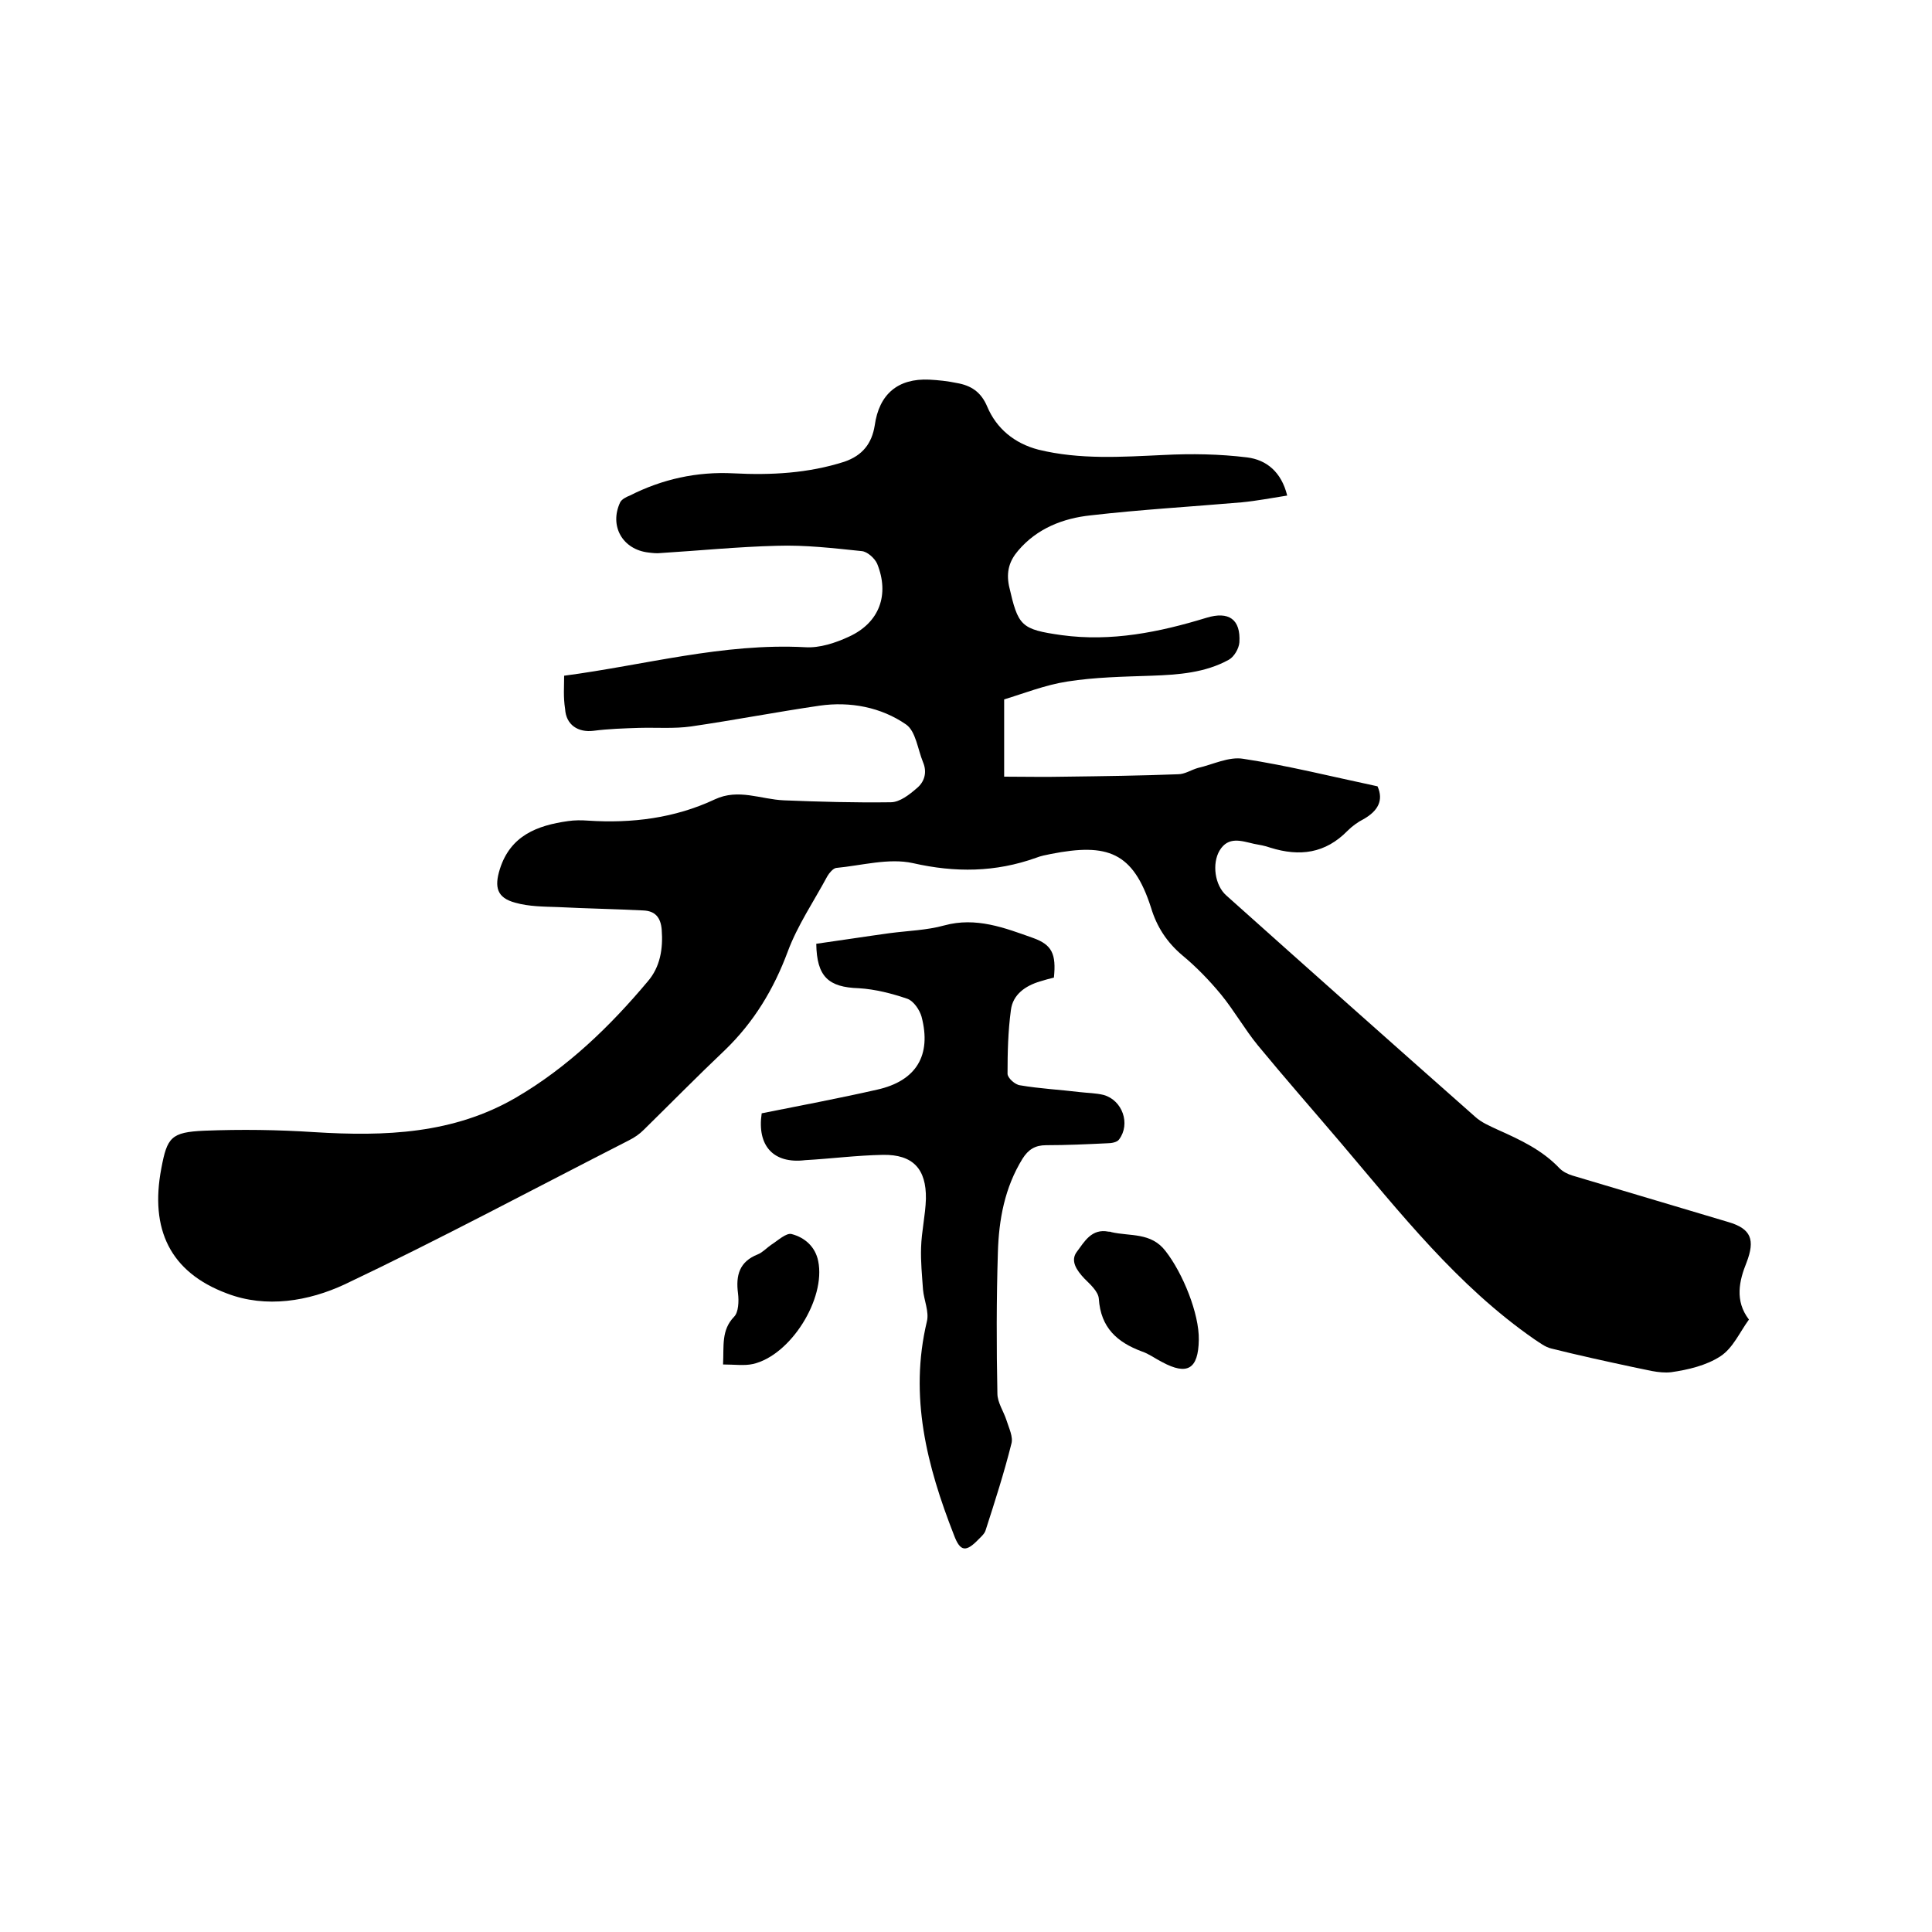
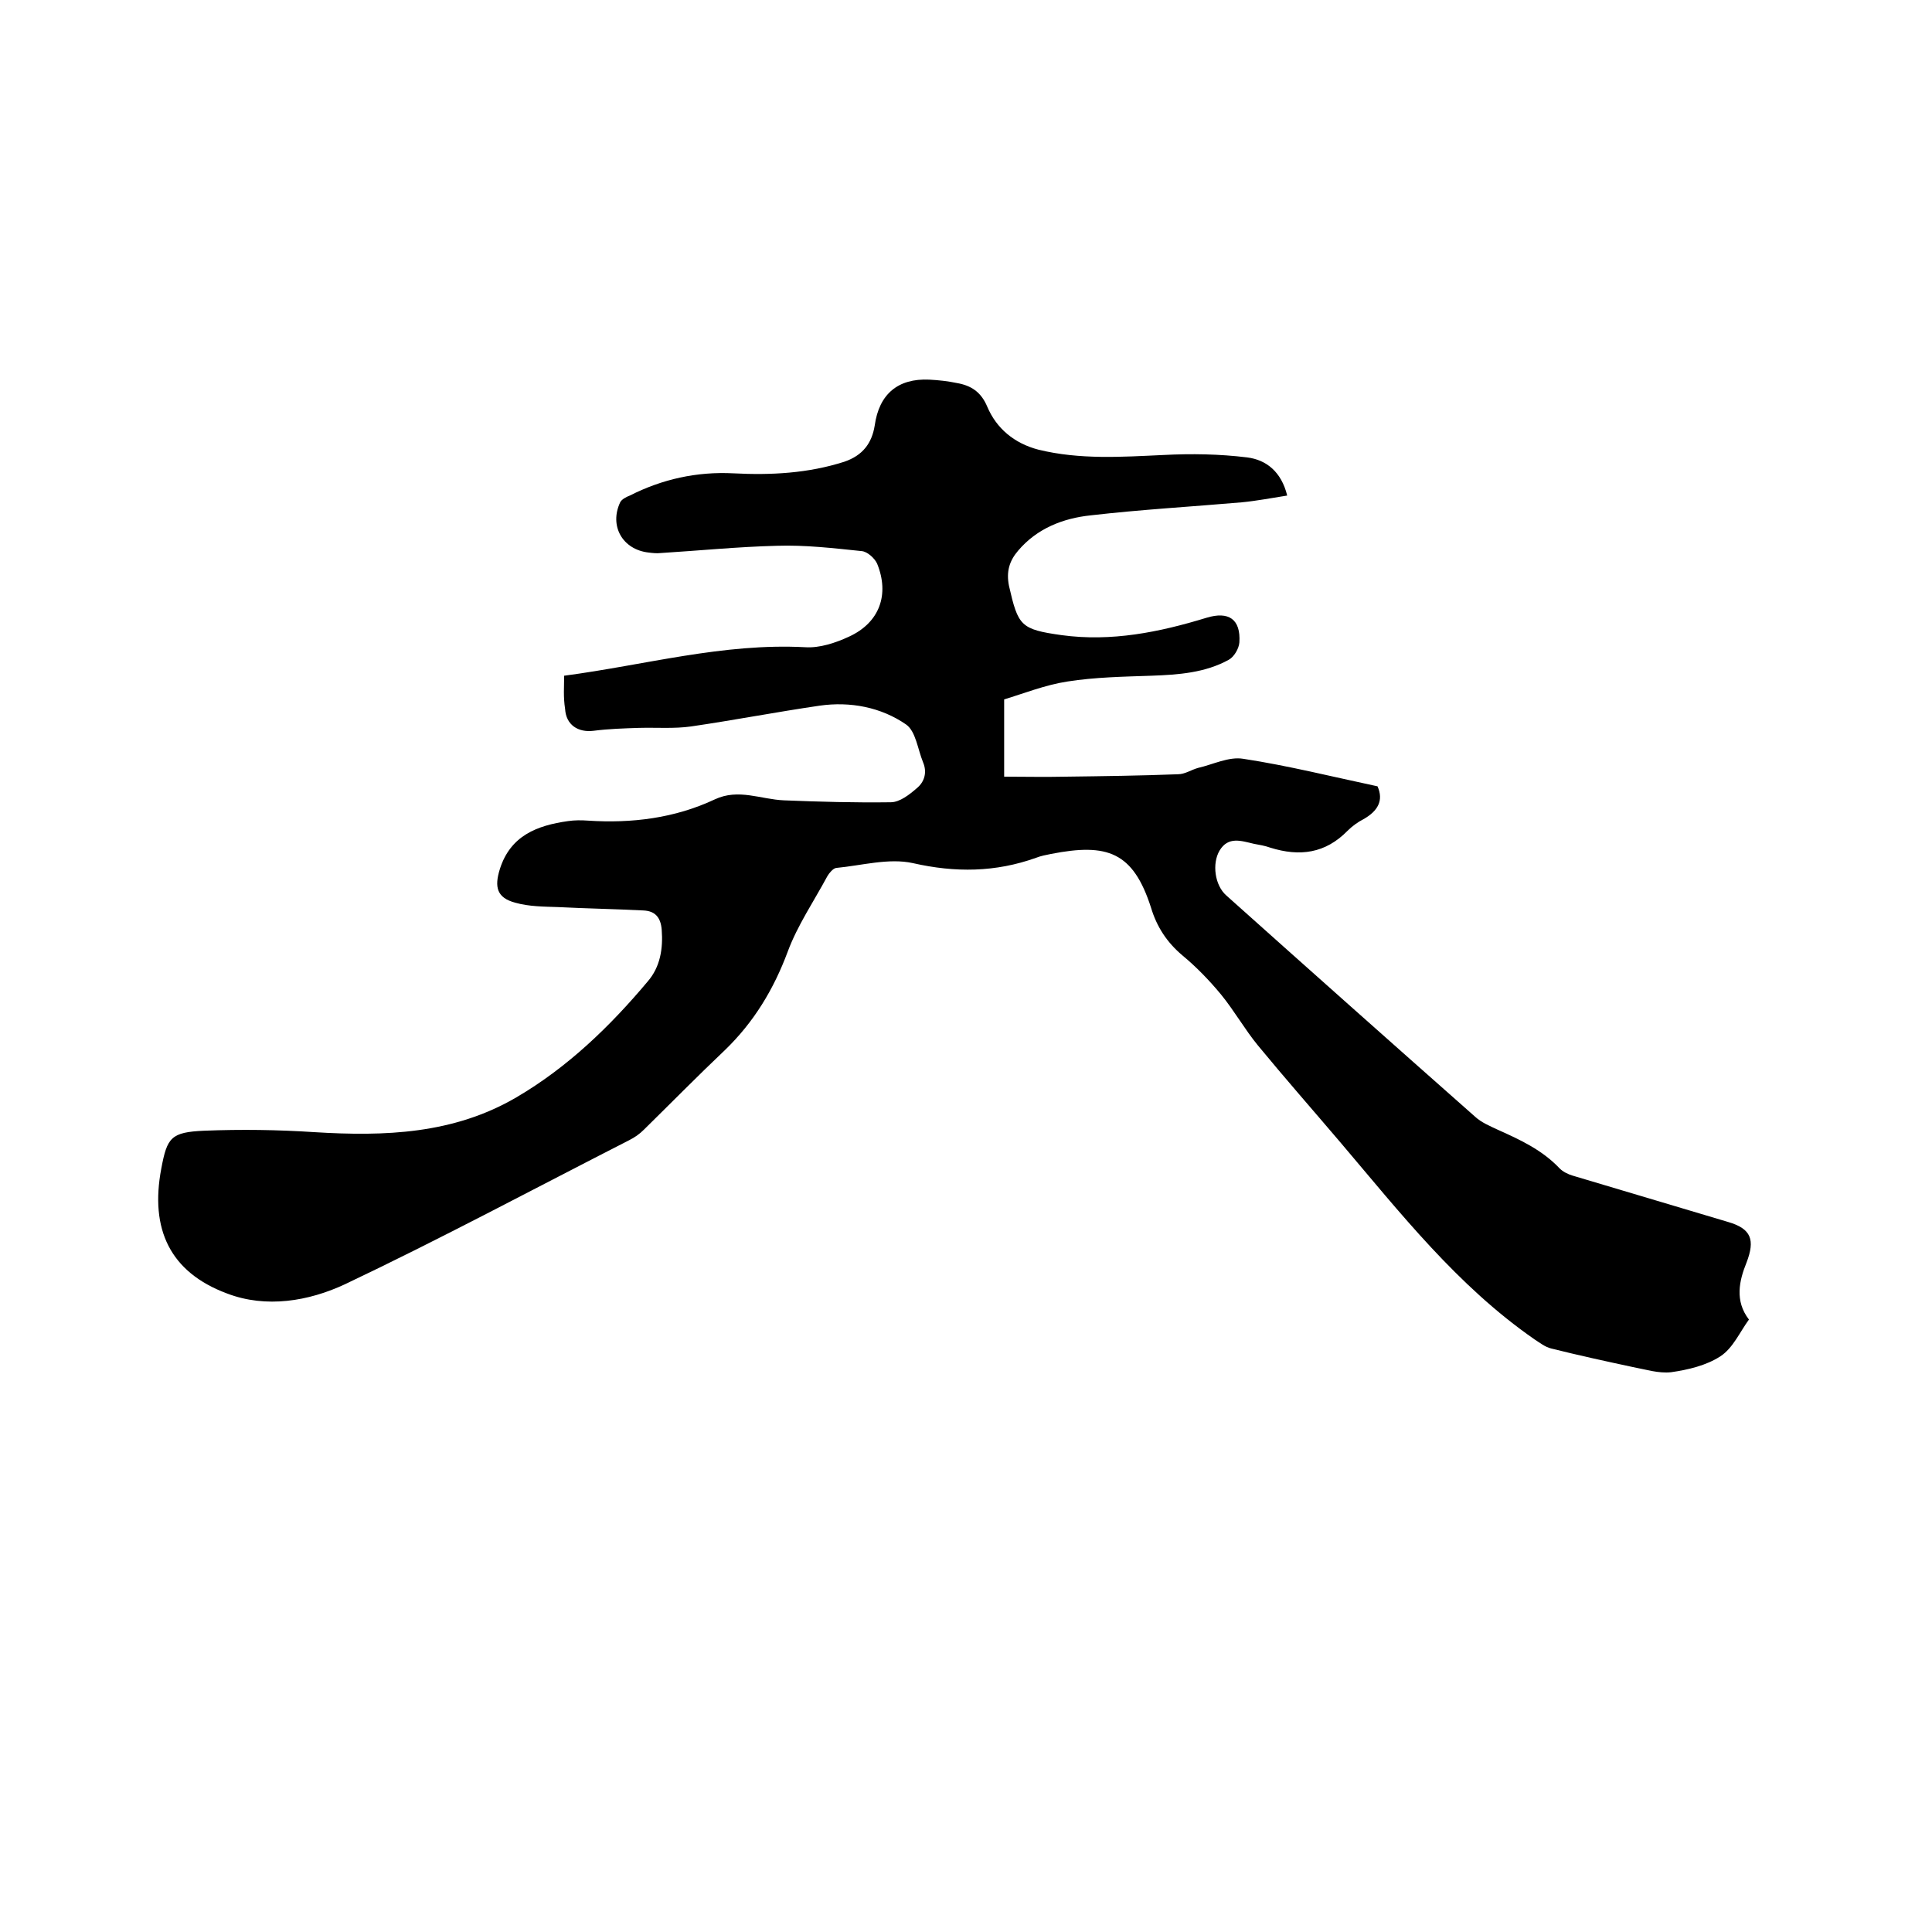
<svg xmlns="http://www.w3.org/2000/svg" enable-background="new 0 0 400 400" viewBox="0 0 400 400">
  <path d="m116.8 139.9c16.7-2.2 32.9-6.8 49.9-5.9 3 .2 6.3-.9 9.1-2.2 6.3-2.9 8.4-8.7 5.8-15.1-.5-1.1-2-2.5-3.2-2.6-5.8-.6-11.7-1.3-17.6-1.1-8 .2-16 1-24 1.5-.8.1-1.7 0-2.5-.1-5.4-.6-8.2-5.5-5.9-10.4.3-.6 1.2-1.1 2-1.4 6.7-3.4 13.9-5 21.5-4.6 7.7.4 15.4 0 22.9-2.4 3.8-1.3 5.7-3.8 6.3-7.5.9-6.5 4.8-9.8 11.3-9.5 1.9.1 3.8.3 5.7.7 2.9.5 5 1.8 6.3 4.9 1.9 4.5 5.6 7.6 10.6 8.9 8.6 2.1 17.2 1.5 25.9 1.1 5.8-.3 11.6-.2 17.3.5 4 .5 7.1 3 8.3 7.9-3.2.5-6.3 1.1-9.4 1.4-10.4.9-20.9 1.5-31.3 2.7-5.7.6-11.1 2.7-15 7.3-1.8 2.1-2.5 4.3-1.9 7.3 1.9 8.3 2.4 9 10.9 10.2 10.3 1.4 20.2-.6 30-3.6 4.6-1.4 7.1.3 6.8 5.1-.1 1.3-1.1 3-2.2 3.6-4.9 2.7-10.4 3.1-16 3.3-5.8.2-11.7.3-17.4 1.2-4.6.7-9.1 2.5-13.1 3.7v16c4 0 8.4.1 12.8 0 7.7-.1 15.4-.2 23.2-.5 1.4 0 2.7-.9 4.1-1.3 3.1-.7 6.4-2.4 9.4-1.9 9.2 1.4 18.4 3.7 27.8 5.7 1.3 2.9.1 5.1-2.9 6.8-1.2.6-2.4 1.5-3.3 2.4-4.6 4.7-9.9 5.4-16 3.5-1.1-.4-2.3-.6-3.4-.8-2.6-.6-5.3-1.6-7.1 1.4-1.6 2.7-1 7.2 1.4 9.3 17.1 15.3 34.3 30.6 51.5 45.8 1.3 1.2 3 1.9 4.7 2.7 4.7 2.1 9.2 4.2 12.8 8 .7.7 1.7 1.2 2.7 1.5 10.7 3.2 21.5 6.4 32.2 9.6 4.8 1.4 5.6 3.7 3.8 8.4-1.5 3.7-2.5 7.9.5 11.8-1.9 2.6-3.3 5.9-5.9 7.6-2.9 1.9-6.7 2.8-10.2 3.3-2.6.3-5.4-.6-8.1-1.1-5.6-1.2-11.1-2.4-16.7-3.8-1.3-.3-2.4-1.2-3.5-1.9-16-11.1-27.8-26.2-40.2-40.8-5.7-6.7-11.5-13.3-17.1-20.1-2.7-3.3-4.9-7.2-7.6-10.5-2.4-2.9-5.1-5.7-8-8.1-3.2-2.7-5.3-5.9-6.5-9.9-3.7-11.5-9-13.4-20.7-11.1-1 .2-2.1.4-3.1.8-8.4 3-16.7 3.1-25.5 1.1-5-1.1-10.6.5-15.9 1-.6.1-1.4 1-1.8 1.7-2.8 5.2-6.2 10.2-8.2 15.6-2.9 7.8-7 14.6-13 20.4-5.7 5.4-11.2 11-16.8 16.5-.9.9-1.9 1.6-3.1 2.2-19.6 10-39 20.4-58.8 29.8-7.5 3.5-16.3 5-24.4 1.9-11.8-4.4-16-13.3-13.6-25.9 1.2-6.4 2-7.5 8.9-7.8 7.6-.3 15.2-.2 22.8.3 14.6.9 28.8.4 41.8-7.2 10.6-6.2 19.4-14.7 27.2-24 2.6-3 3.2-6.8 2.9-10.7-.2-2.6-1.4-3.9-3.8-4-5.9-.3-11.8-.4-17.7-.7-2.9-.1-6-.1-8.8-.9-3.8-1-4.4-3.2-3.2-7 2.2-6.9 7.7-9 14.1-9.9 1.3-.2 2.8-.2 4.1-.1 9.1.6 18-.5 26.3-4.4 4.9-2.3 9.5 0 14.3.2 7.4.3 14.7.5 22.1.4 1.9 0 3.9-1.6 5.4-2.9 1.6-1.3 2.2-3.3 1.3-5.4-1.1-2.7-1.5-6.4-3.5-7.8-5.2-3.6-11.6-4.8-17.9-3.9-8.9 1.3-17.7 3-26.6 4.3-3.5.5-7.2.2-10.8.3-3.1.1-6.3.2-9.4.6-3.2.4-5.7-1.2-5.9-4.5-.4-2.6-.2-4.5-.2-6.9z" />
-   <path d="m157.7 230.5c8-1.6 16-3.1 23.9-4.9 8.1-1.8 11.3-7.1 9.2-15.1-.4-1.4-1.6-3.2-2.9-3.7-3.2-1.1-6.7-2-10.1-2.2-6.3-.2-8.7-2.4-8.8-9.2 5-.7 10.1-1.5 15.2-2.2 3.8-.5 7.7-.6 11.3-1.6 6.6-1.8 12.5.5 18.4 2.6 3.9 1.4 4.8 3.3 4.3 8.2-.9.2-1.9.5-2.9.8-3 .9-5.6 2.7-6 5.9-.6 4.4-.7 8.8-.7 13.2 0 .9 1.6 2.3 2.6 2.4 4.1.7 8.2.9 12.3 1.4 1.7.2 3.4.2 5 .6 3.9 1.1 5.6 6 3.2 9.2-.4.6-1.6.8-2.4.8-4.2.2-8.5.4-12.7.4-2.3 0-3.7.9-4.9 2.8-3.7 6-4.9 12.6-5.1 19.4-.3 9.7-.3 19.5-.1 29.2 0 1.9 1.3 3.7 1.9 5.6.5 1.6 1.4 3.4 1 4.8-1.5 6-3.4 11.9-5.3 17.8-.2.8-.9 1.4-1.5 2-2.6 2.7-3.8 2.6-5.1-.9-5.6-14.3-9.3-28.7-5.6-44.2.5-2-.6-4.4-.8-6.6-.2-2.9-.5-5.8-.4-8.7.1-3.4.9-6.7 1-10.1.1-6.2-2.7-9.2-8.9-9.1-5.4.1-10.8.8-16.1 1.1-6.6.8-10-3-9-9.7z" />
-   <path d="m248.2 277.4c-.1 6.1-2.4 7.4-7.6 4.6-1.4-.7-2.7-1.7-4.2-2.2-5.1-1.9-8.5-4.9-8.9-10.9-.1-1.5-1.8-3-3-4.2-1.6-1.7-3-3.7-1.5-5.6 1.5-2 3-4.8 6.5-4.1.2 0 .4 0 .6.1 3.9.9 8.2 0 11.2 3.9 3.6 4.6 7 13 6.9 18.4z" />
-   <path d="m149.7 282.5c.2-3.9-.4-7.1 2.3-9.9.9-.9 1-3.2.8-4.8-.5-3.8.3-6.6 4.1-8.1 1-.4 1.9-1.4 2.8-2 1.4-.9 3.1-2.5 4.2-2.2 2.7.7 4.9 2.6 5.5 5.6 1.6 7.8-5.7 19.5-13.5 21.3-1.8.4-3.8.1-6.2.1z" />
</svg>